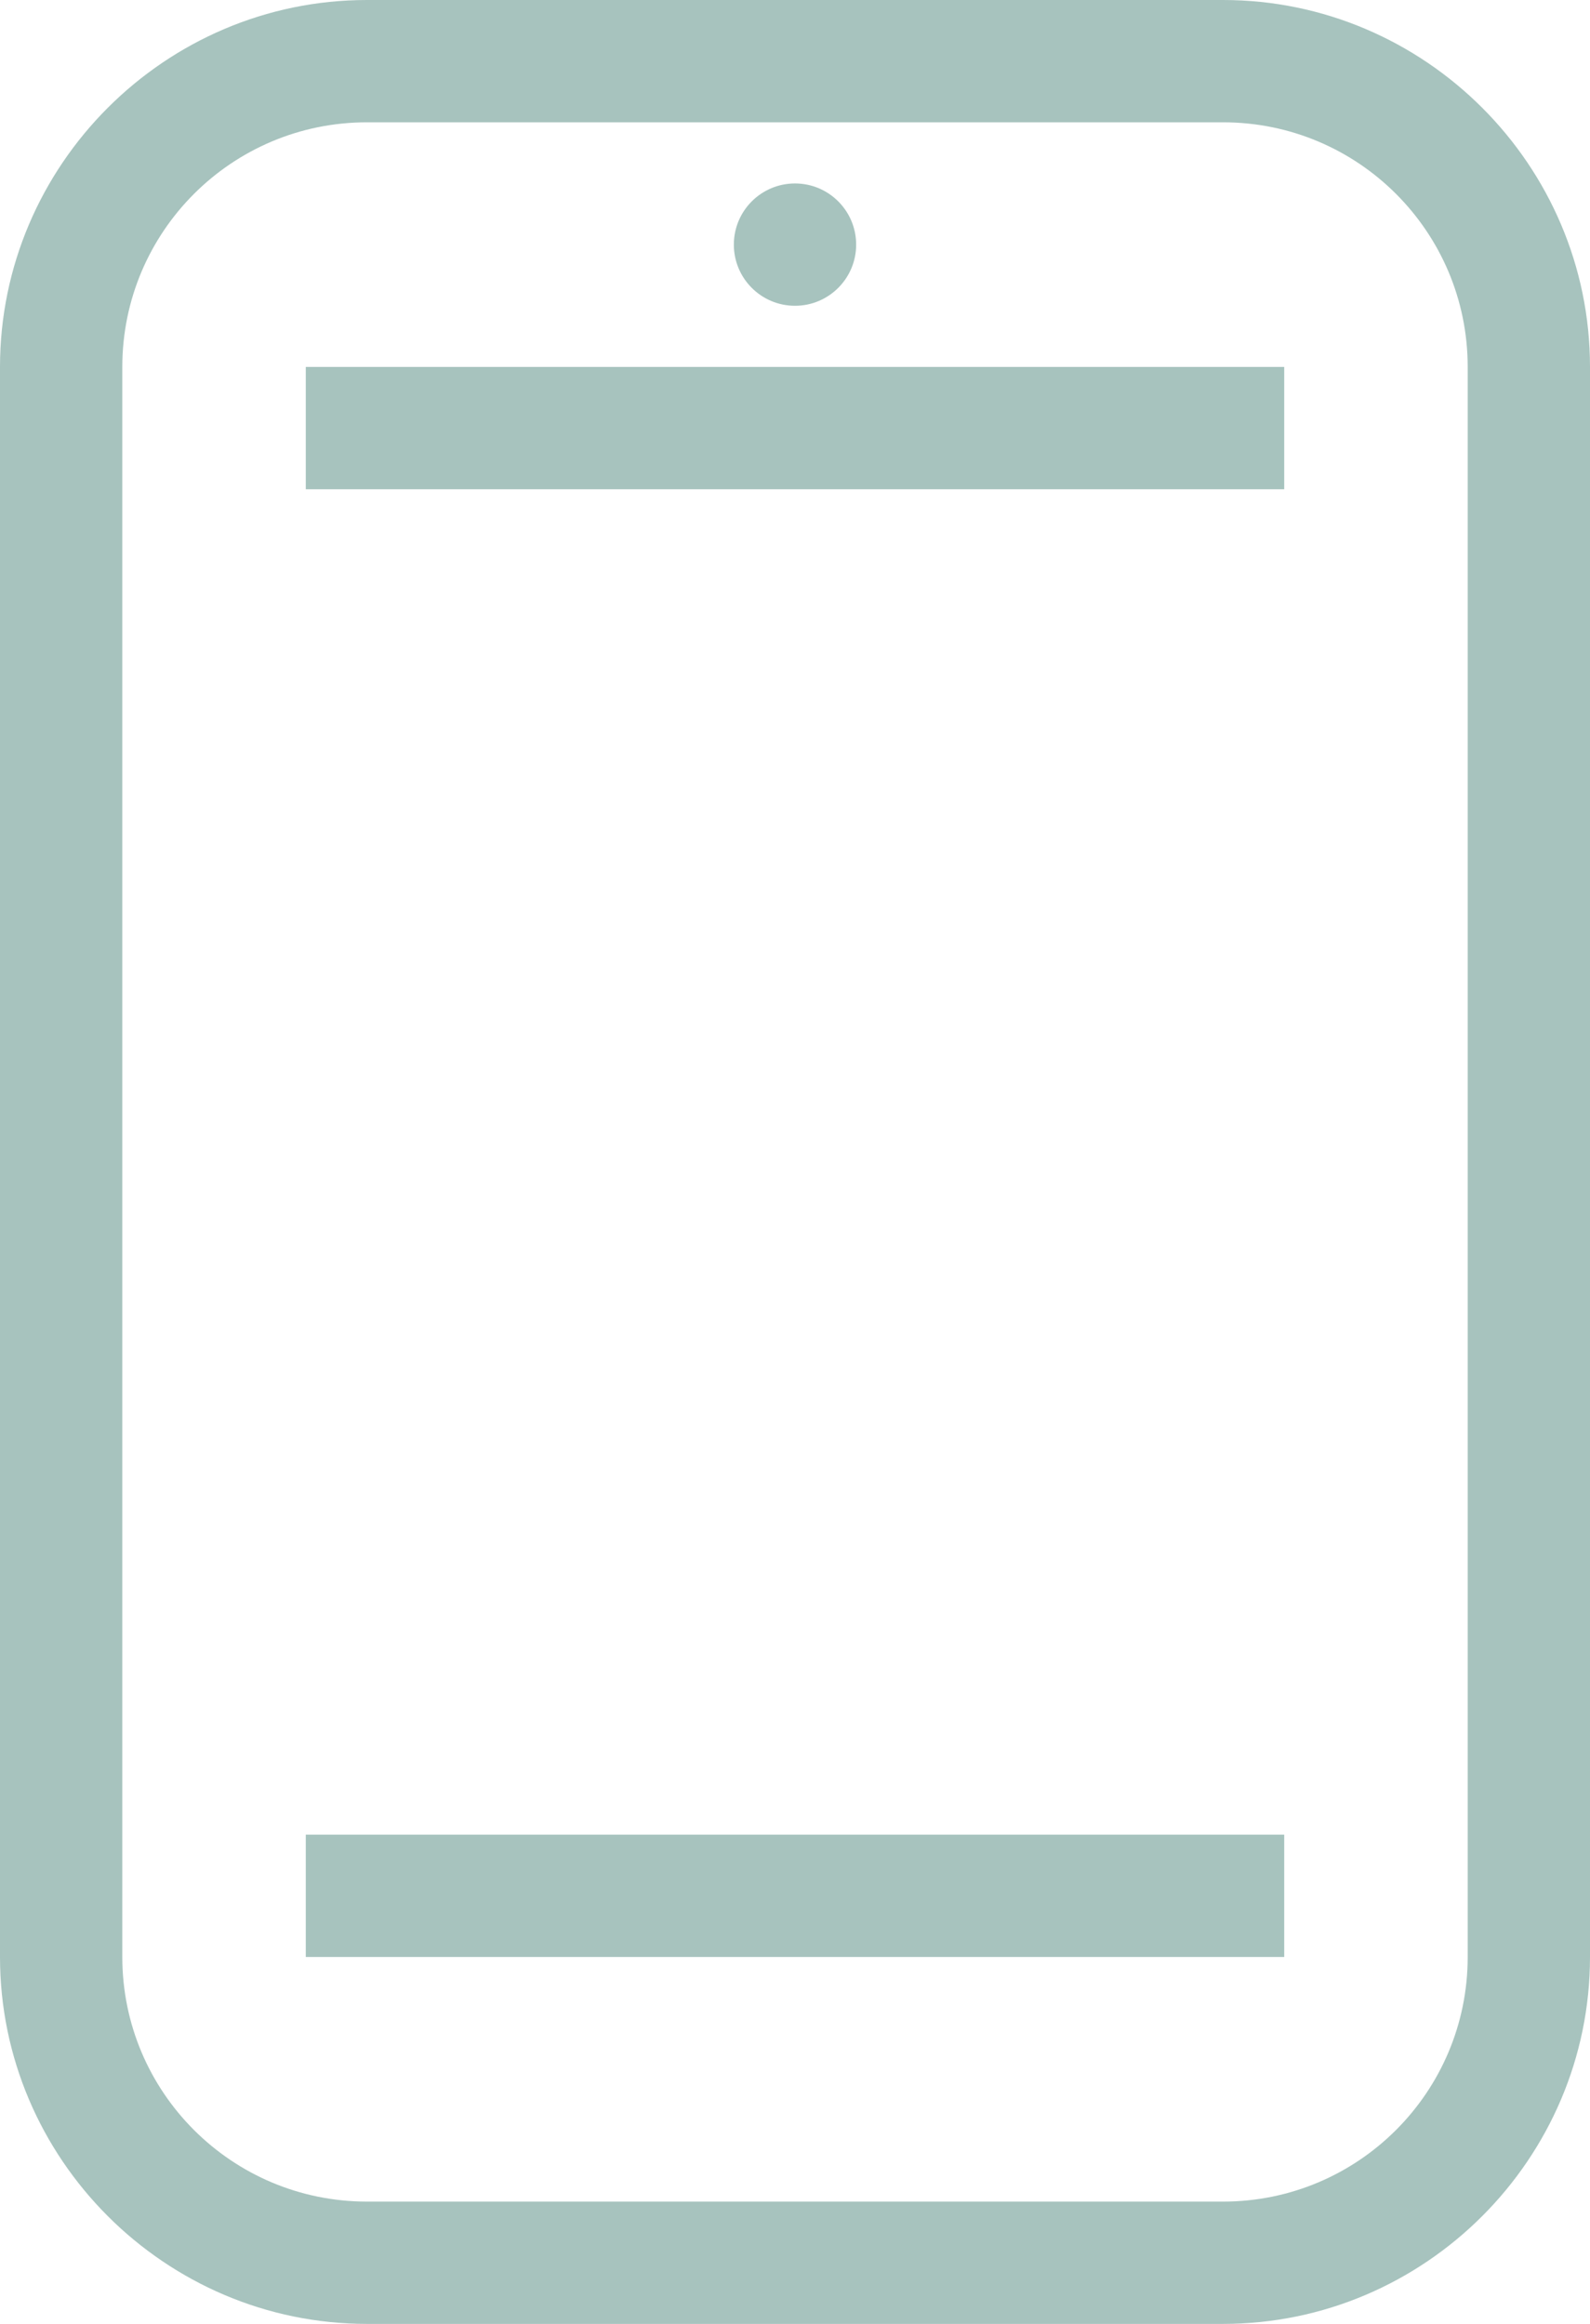
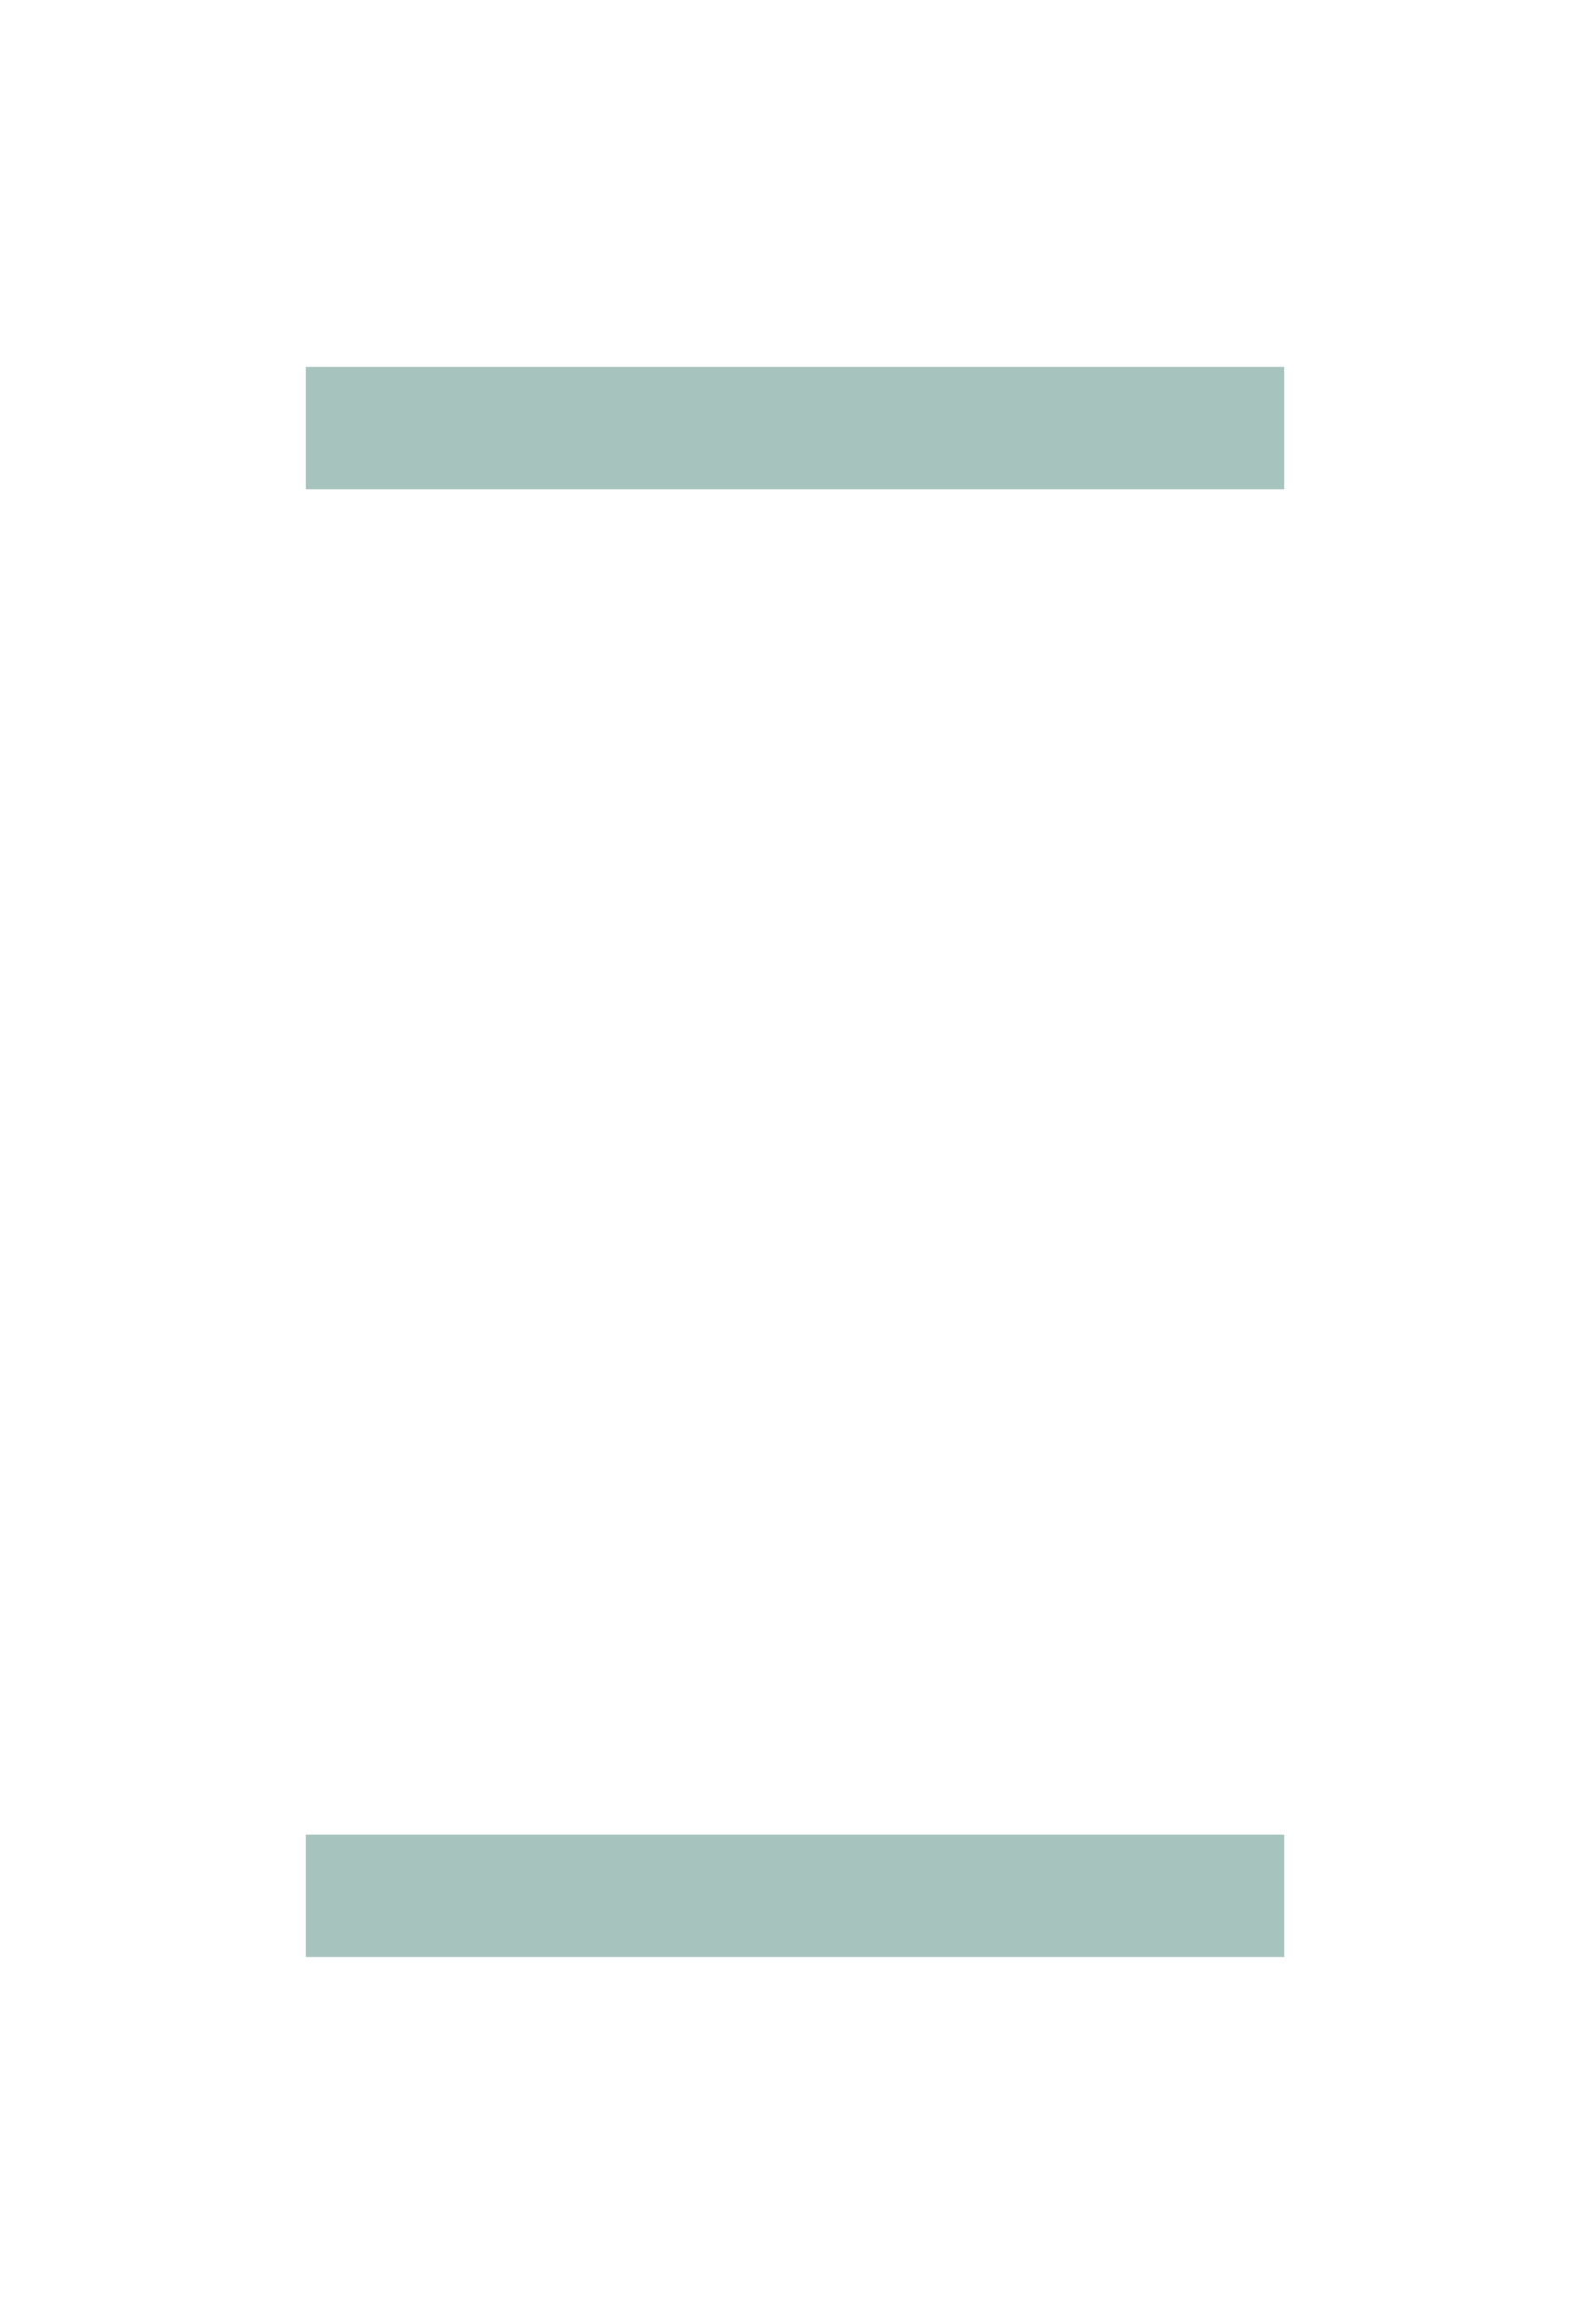
<svg xmlns="http://www.w3.org/2000/svg" id="Layer_2" width="26" height="38" viewBox="0 0 26 38">
  <defs>
    <style>.cls-1{fill:#a7c3be;}</style>
  </defs>
  <g id="Ebene_1">
    <g>
-       <path class="cls-1" d="M20,2c2.21,0,4,1.79,4,4v26c0,2.21-1.79,4-4,4H6c-2.21,0-4-1.79-4-4V6c0-2.21,1.79-4,4-4h14m0-2H6C2.7,0,0,2.7,0,6v26c0,3.3,2.7,6,6,6h14c3.3,0,6-2.7,6-6V6c0-3.3-2.7-6-6-6h0Z" />
      <rect class="cls-1" x="5" y="6" width="16" height="2" />
      <rect class="cls-1" x="5" y="30" width="16" height="2" />
-       <circle class="cls-1" cx="13" cy="4" r="1" />
    </g>
  </g>
</svg>